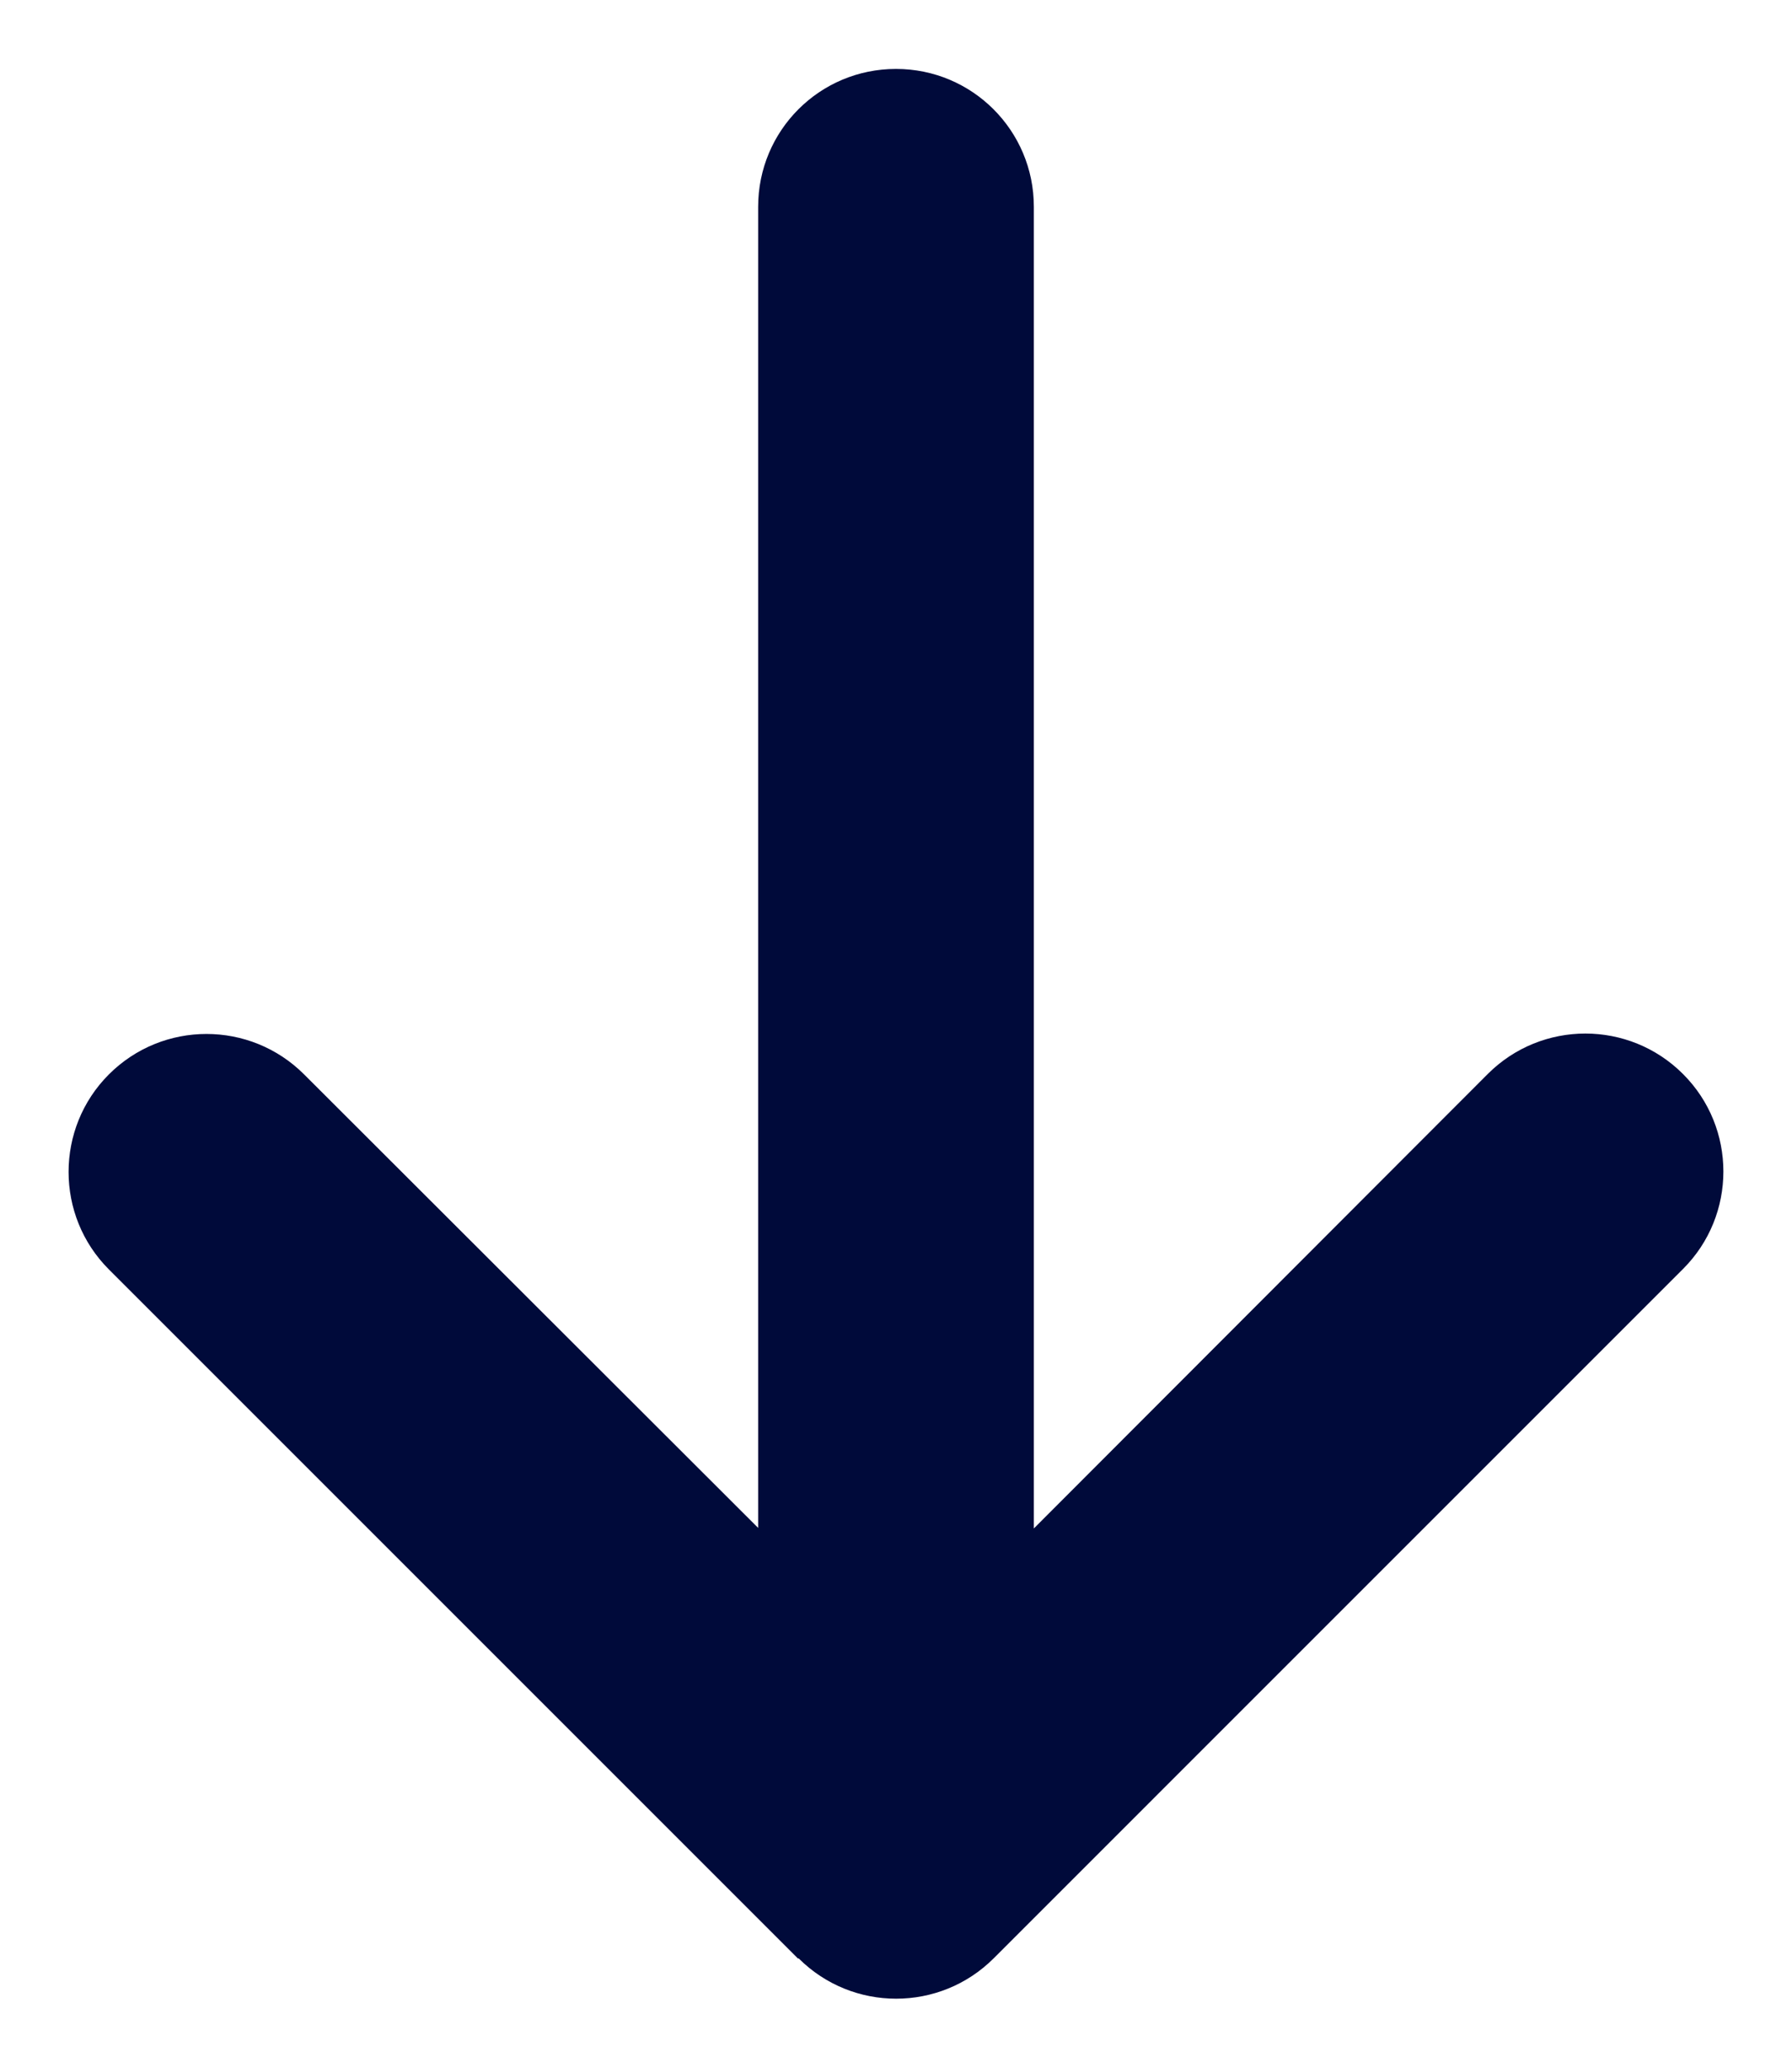
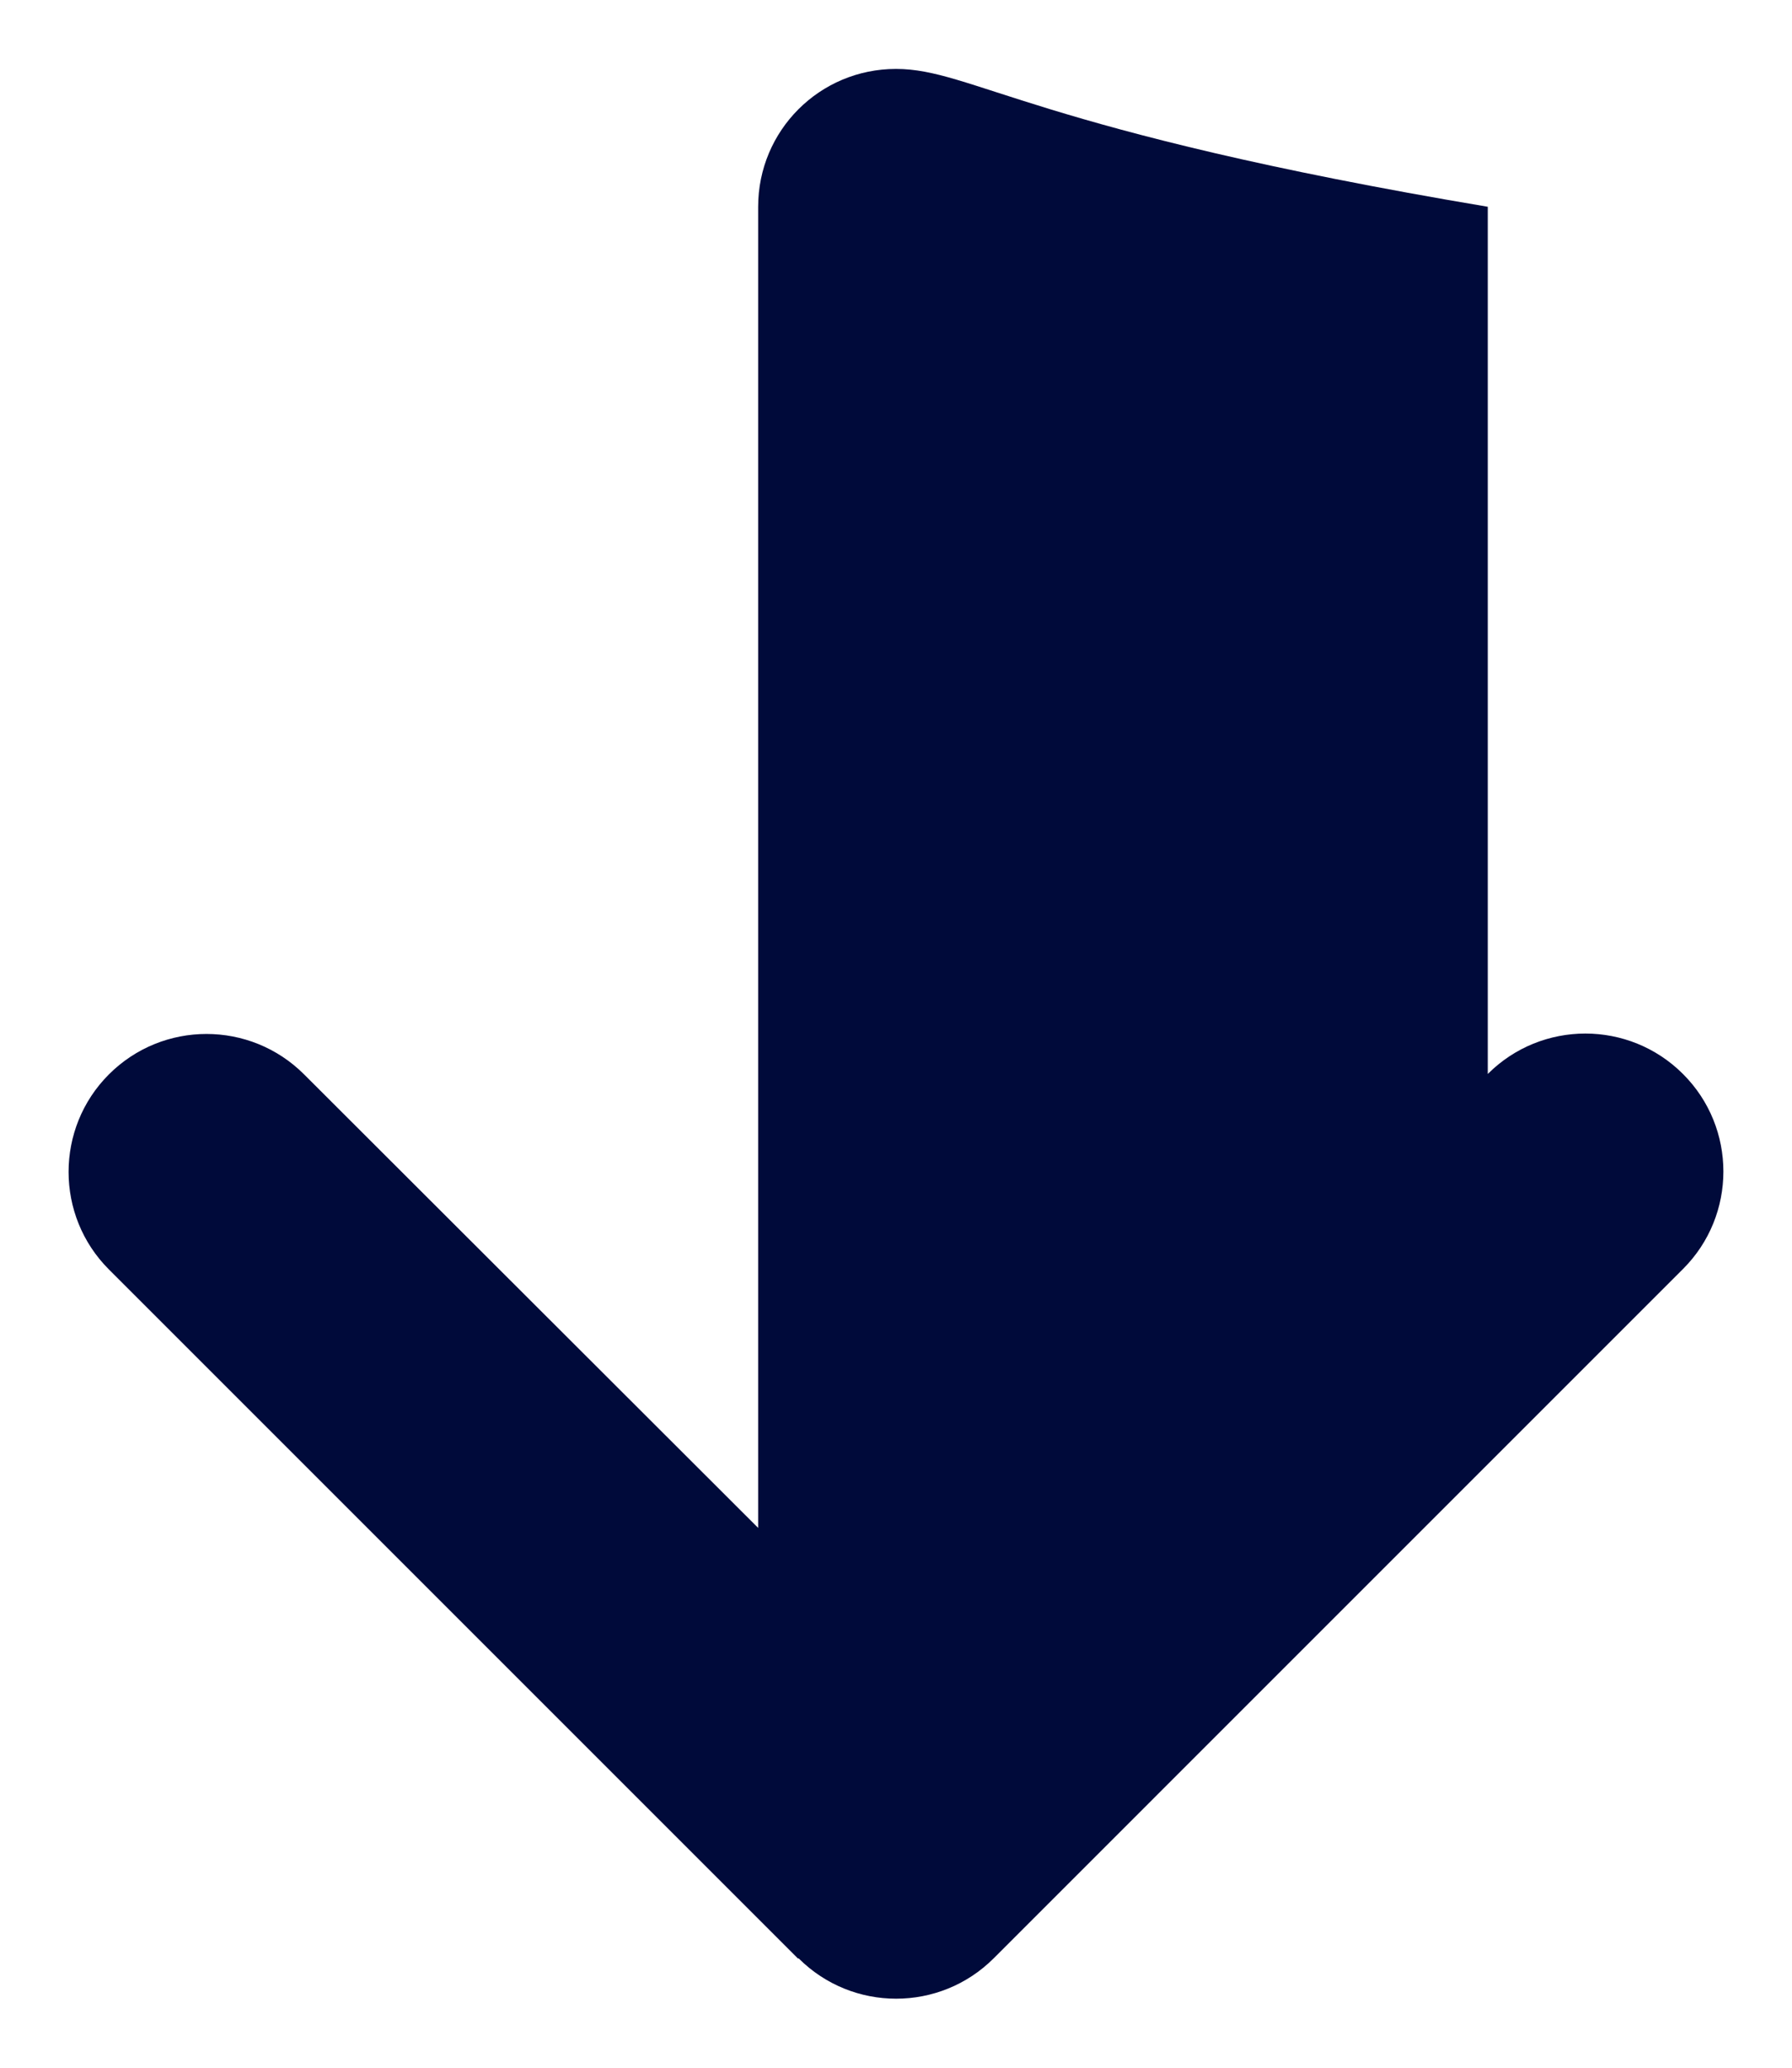
<svg xmlns="http://www.w3.org/2000/svg" width="13" height="15" viewBox="0 0 13 15" fill="none">
-   <path d="M5.793 14.206C6.184 14.597 6.818 14.597 7.209 14.206L12.209 9.206C12.6 8.816 12.6 8.181 12.209 7.791C11.818 7.4 11.184 7.4 10.793 7.791L7.5 11.088V1.5C7.5 0.947 7.053 0.5 6.5 0.5C5.946 0.5 5.5 0.947 5.5 1.5V11.084L2.206 7.794C1.815 7.403 1.181 7.403 0.79 7.794C0.4 8.184 0.4 8.819 0.79 9.209L5.79 14.209L5.793 14.206Z" fill="#000A3A" />
+   <path d="M5.793 14.206C6.184 14.597 6.818 14.597 7.209 14.206L12.209 9.206C12.6 8.816 12.6 8.181 12.209 7.791C11.818 7.4 11.184 7.4 10.793 7.791V1.5C7.5 0.947 7.053 0.5 6.5 0.5C5.946 0.5 5.5 0.947 5.5 1.5V11.084L2.206 7.794C1.815 7.403 1.181 7.403 0.79 7.794C0.4 8.184 0.4 8.819 0.79 9.209L5.79 14.209L5.793 14.206Z" fill="#000A3A" />
</svg>